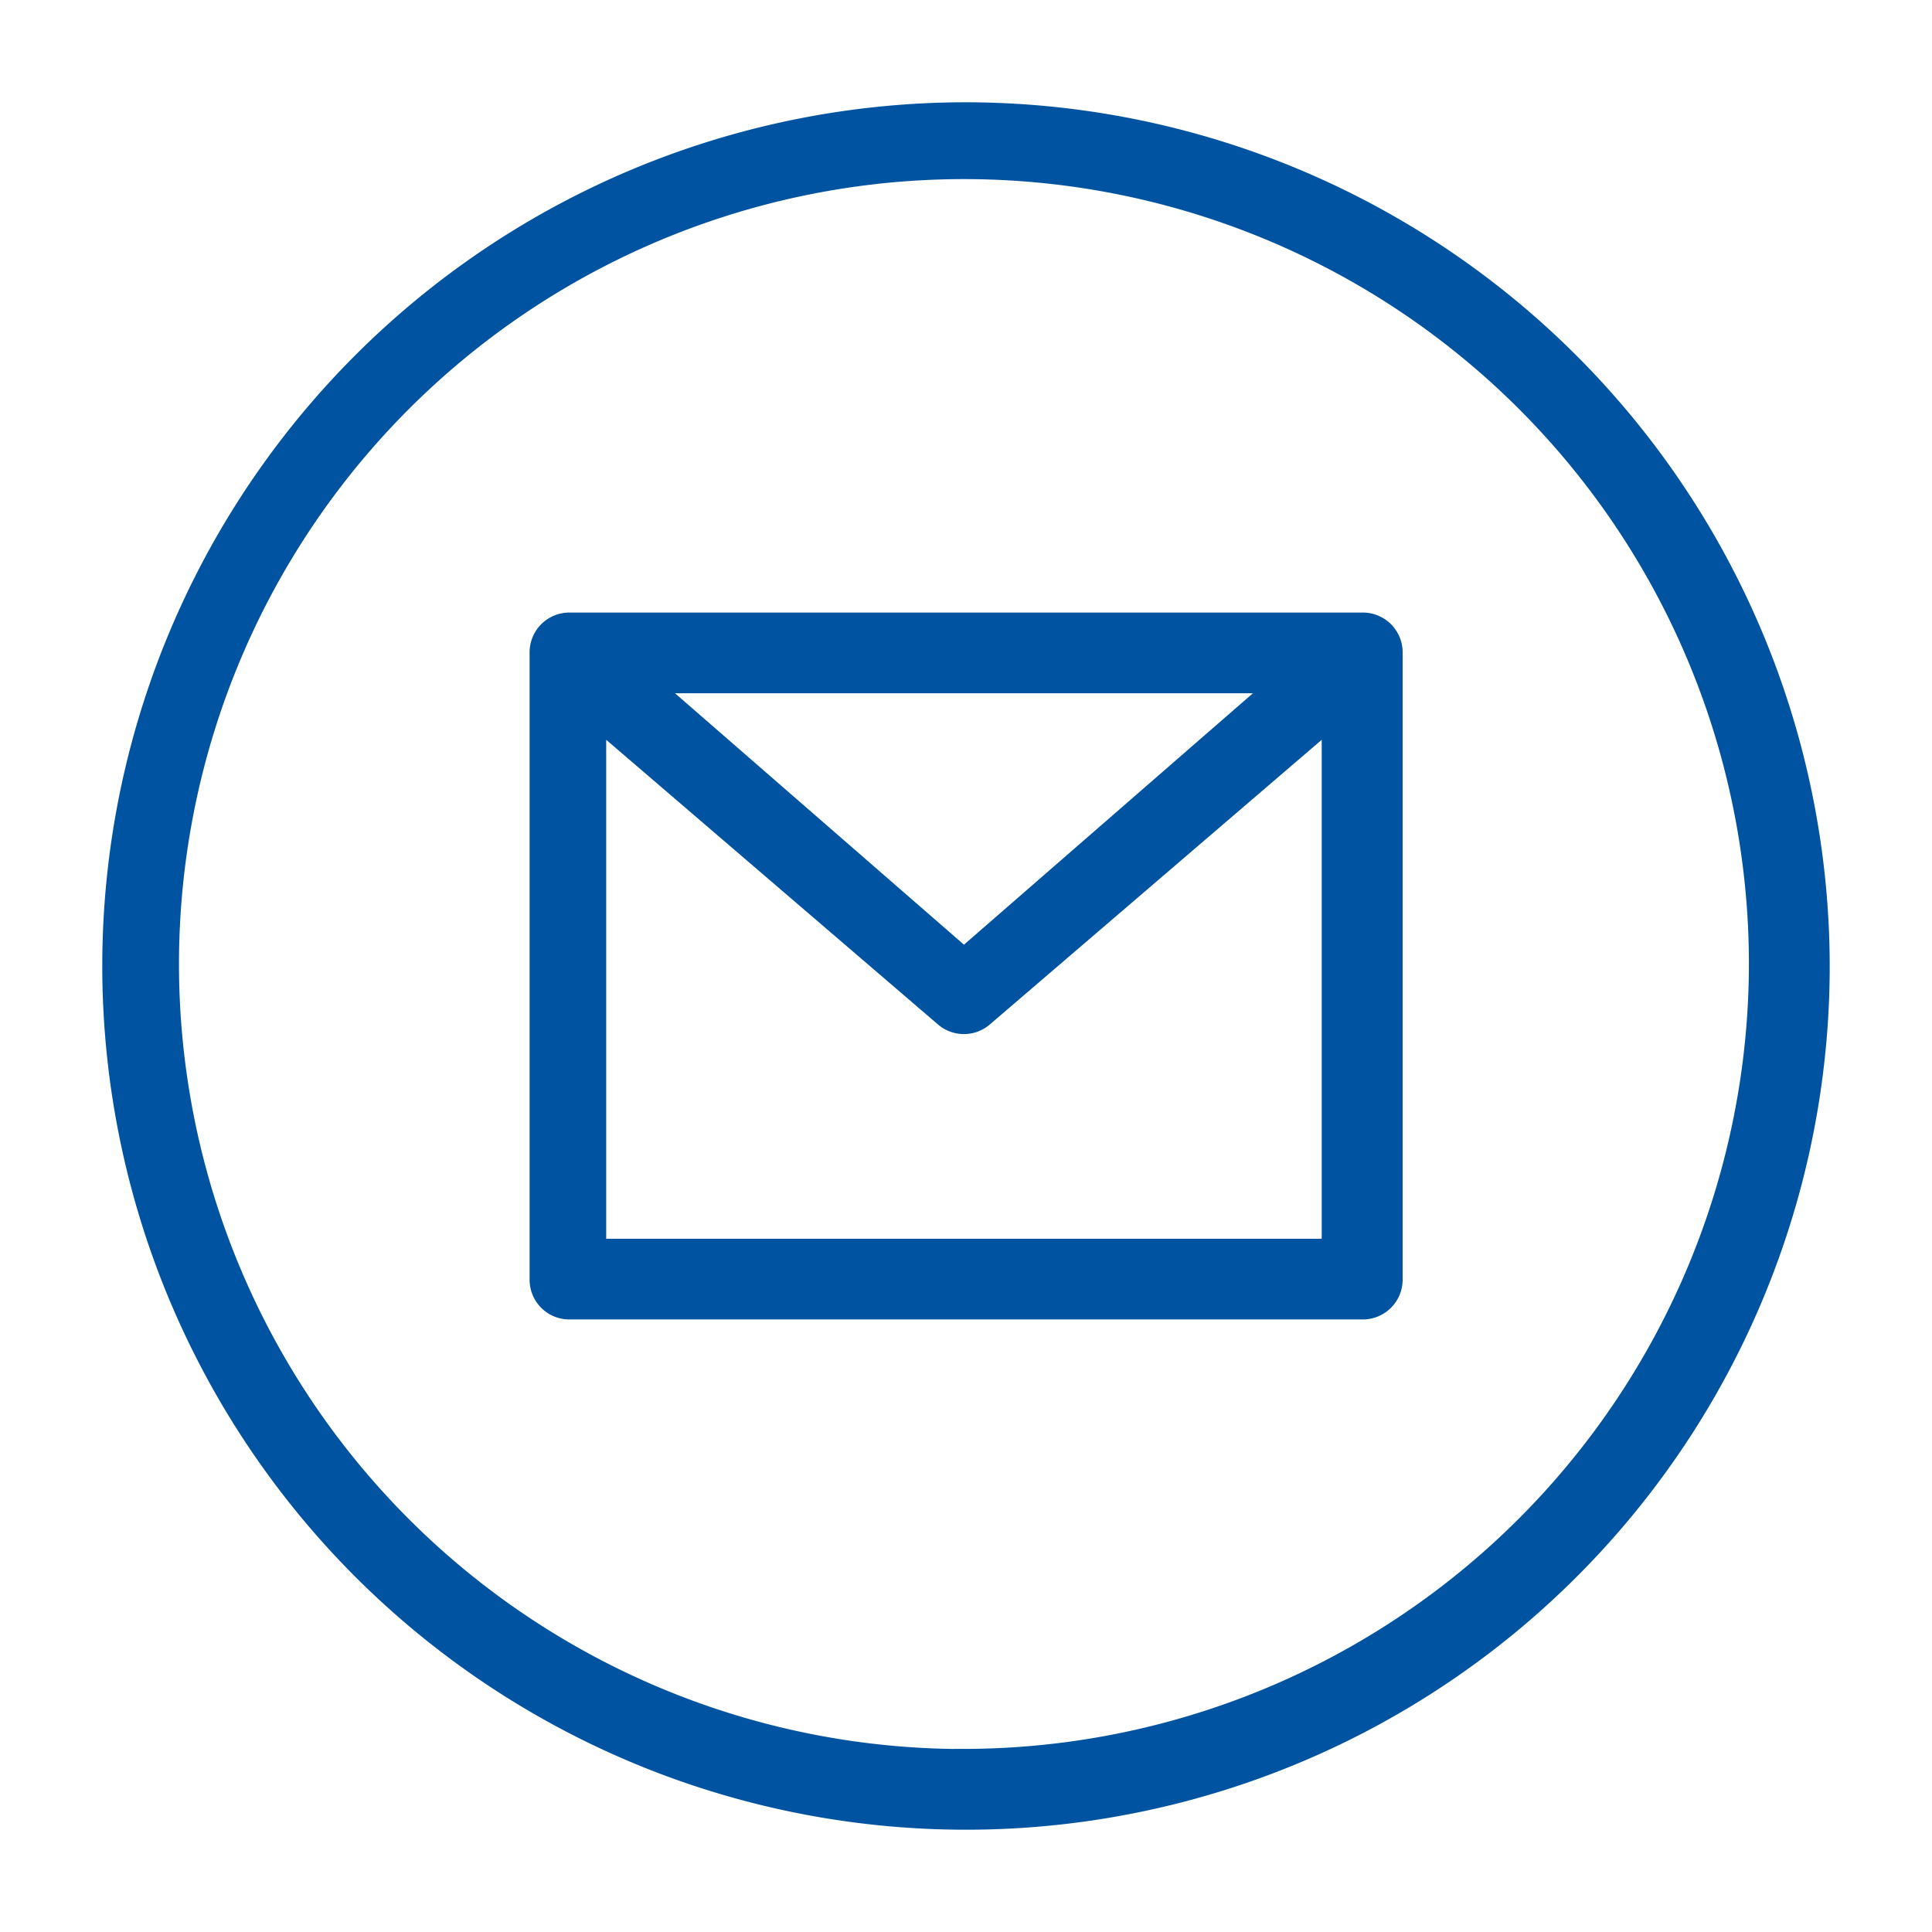
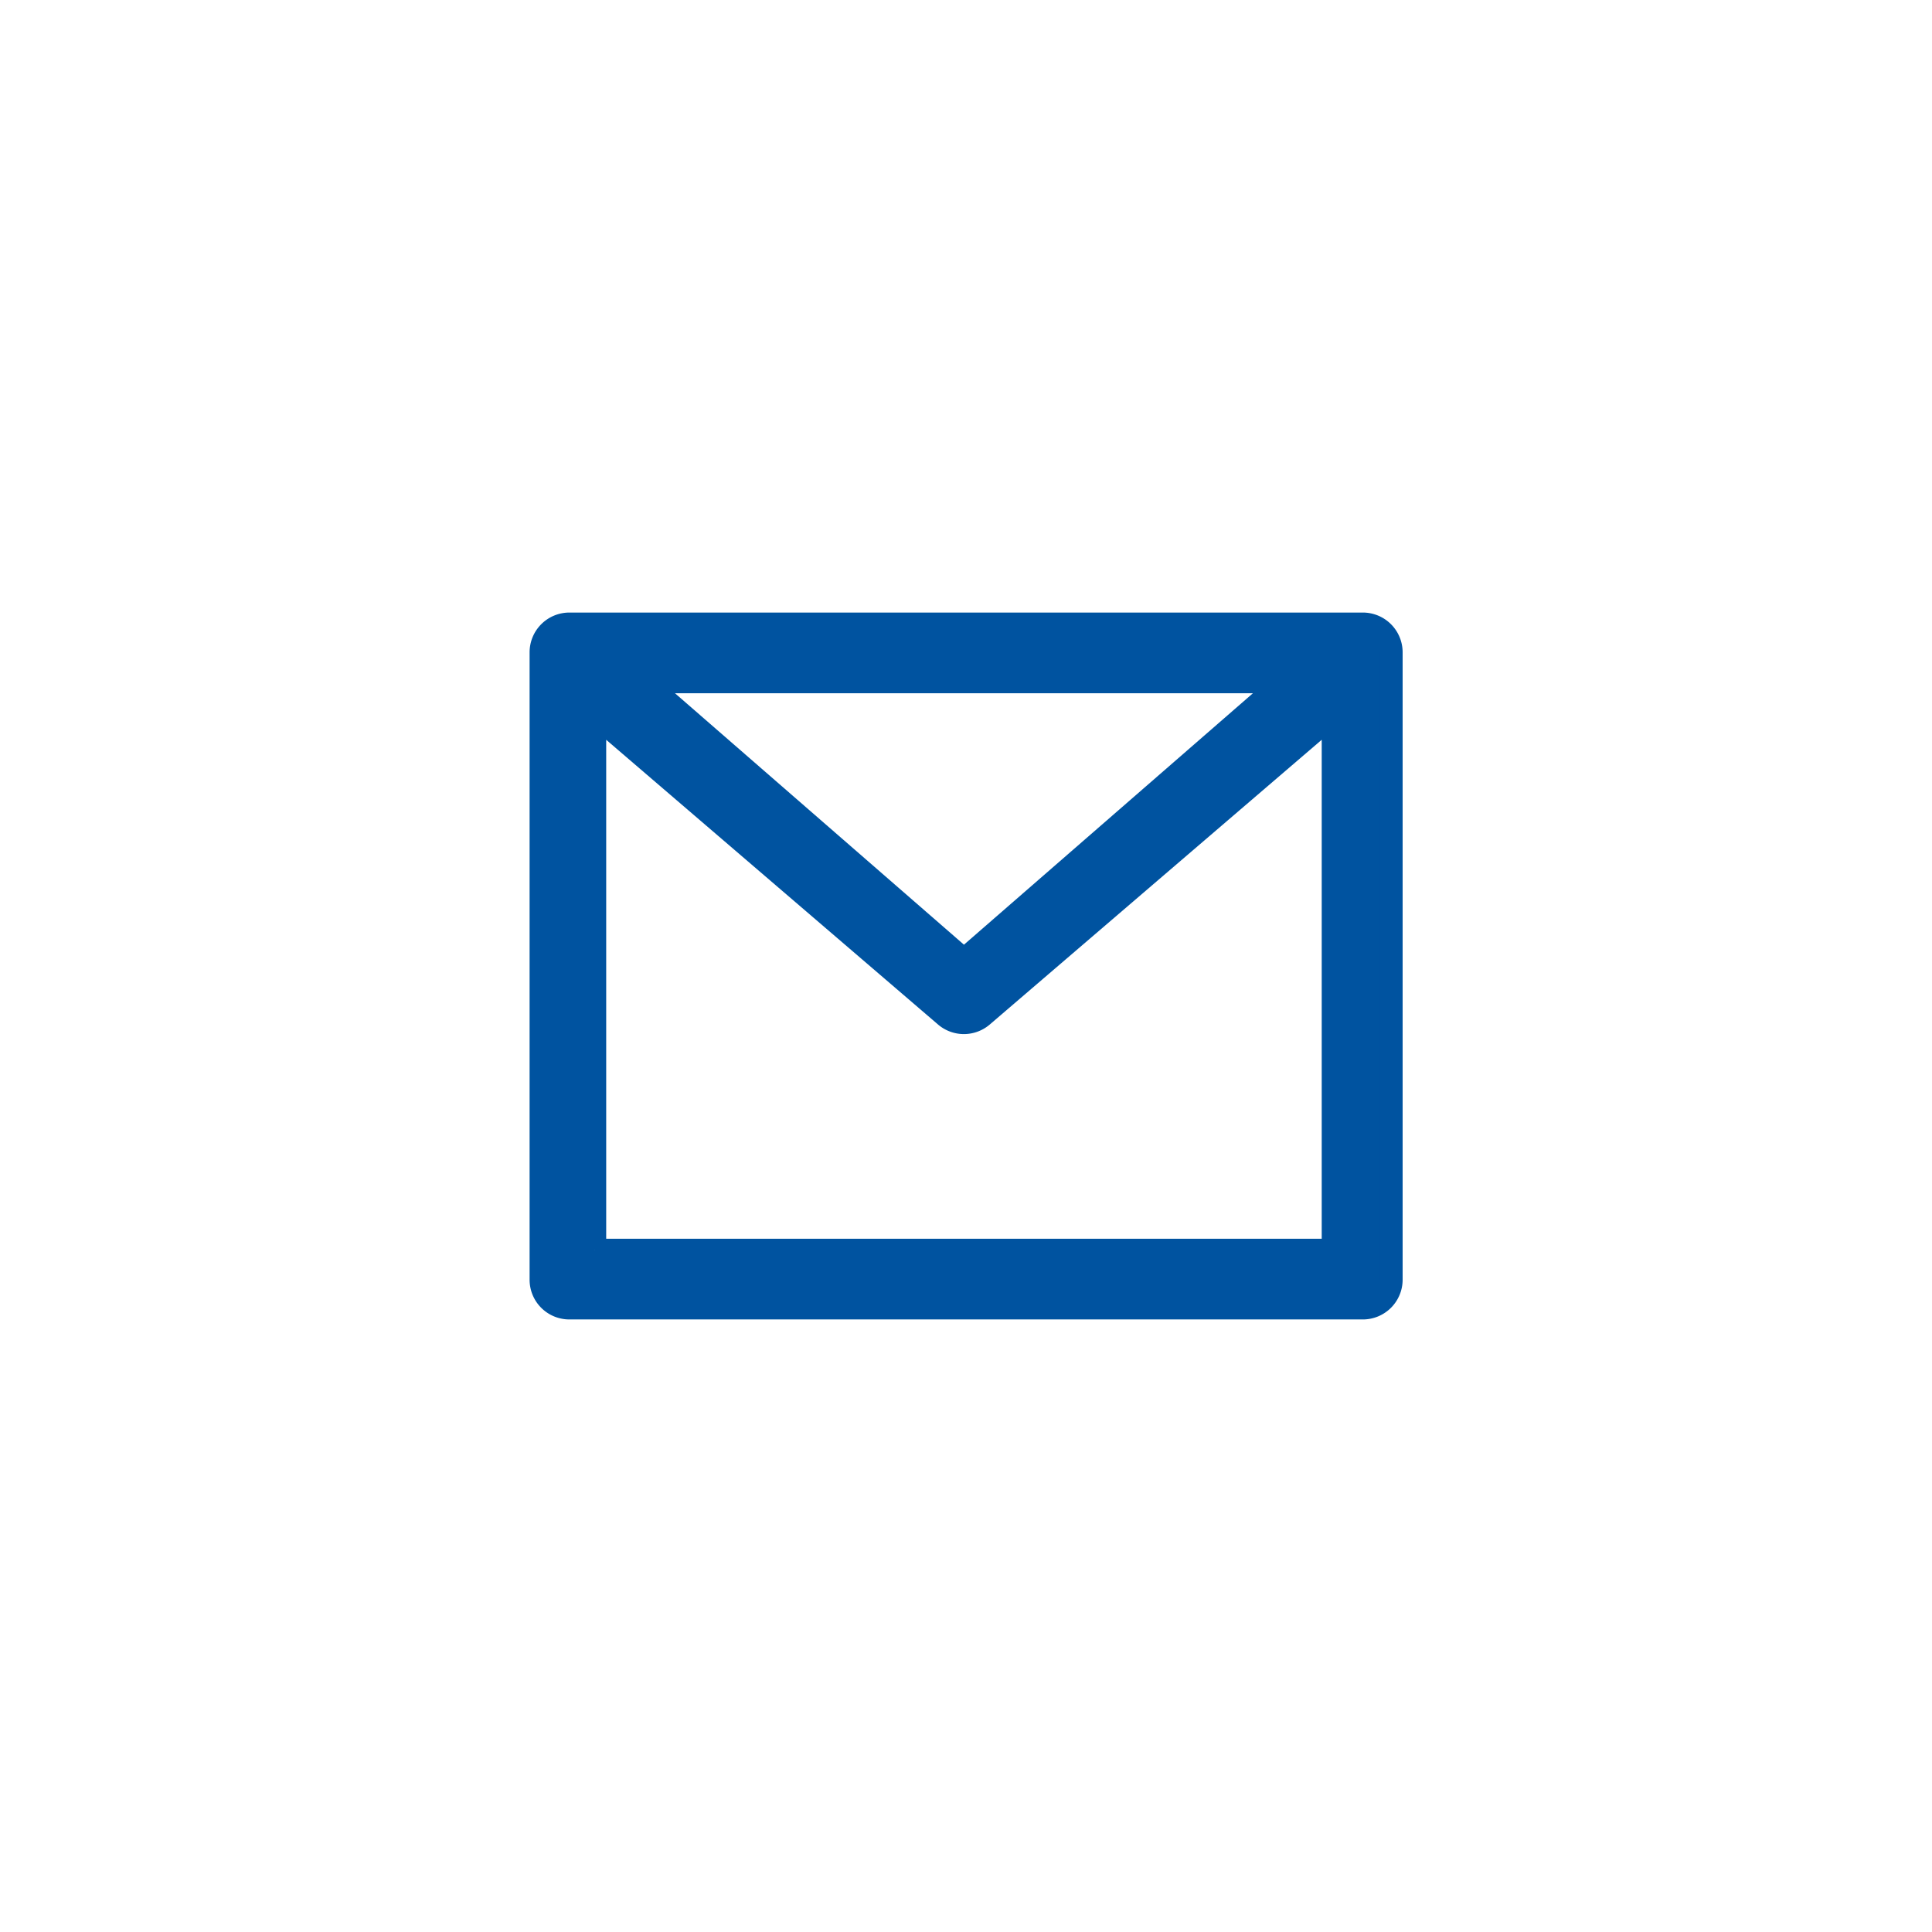
<svg xmlns="http://www.w3.org/2000/svg" width="17" height="17" viewBox="0 0 17 17">
  <g fill="#0053A0" fill-rule="nonzero" stroke="#0053A0" stroke-width=".2">
-     <path d="M8.5 1A7.5 7.5 0 1 0 16 8.5 7.509 7.509 0 0 0 8.5 1zm-.018 14.49a7.007 7.007 0 1 1 7.007-7.008 7.015 7.015 0 0 1-7.007 7.007z" />
-     <path d="M11.991 5.49H5.01a.25.25 0 0 0-.25.25v5.52c0 .139.112.25.25.25h6.982a.25.25 0 0 0 .25-.25V5.74a.25.25 0 0 0-.25-.25zm-.699.51-2.81 2.445L5.672 6h5.62zm-6.058 5V6.292l3.085 2.647a.25.25 0 0 0 .325 0l3.086-2.647V11H5.234z" />
+     <path d="M11.991 5.49H5.01a.25.25 0 0 0-.25.25v5.52c0 .139.112.25.25.25h6.982a.25.25 0 0 0 .25-.25V5.74a.25.25 0 0 0-.25-.25zm-.699.51-2.81 2.445L5.672 6h5.62zm-6.058 5V6.292l3.085 2.647a.25.25 0 0 0 .325 0l3.086-2.647V11H5.234" />
  </g>
</svg>